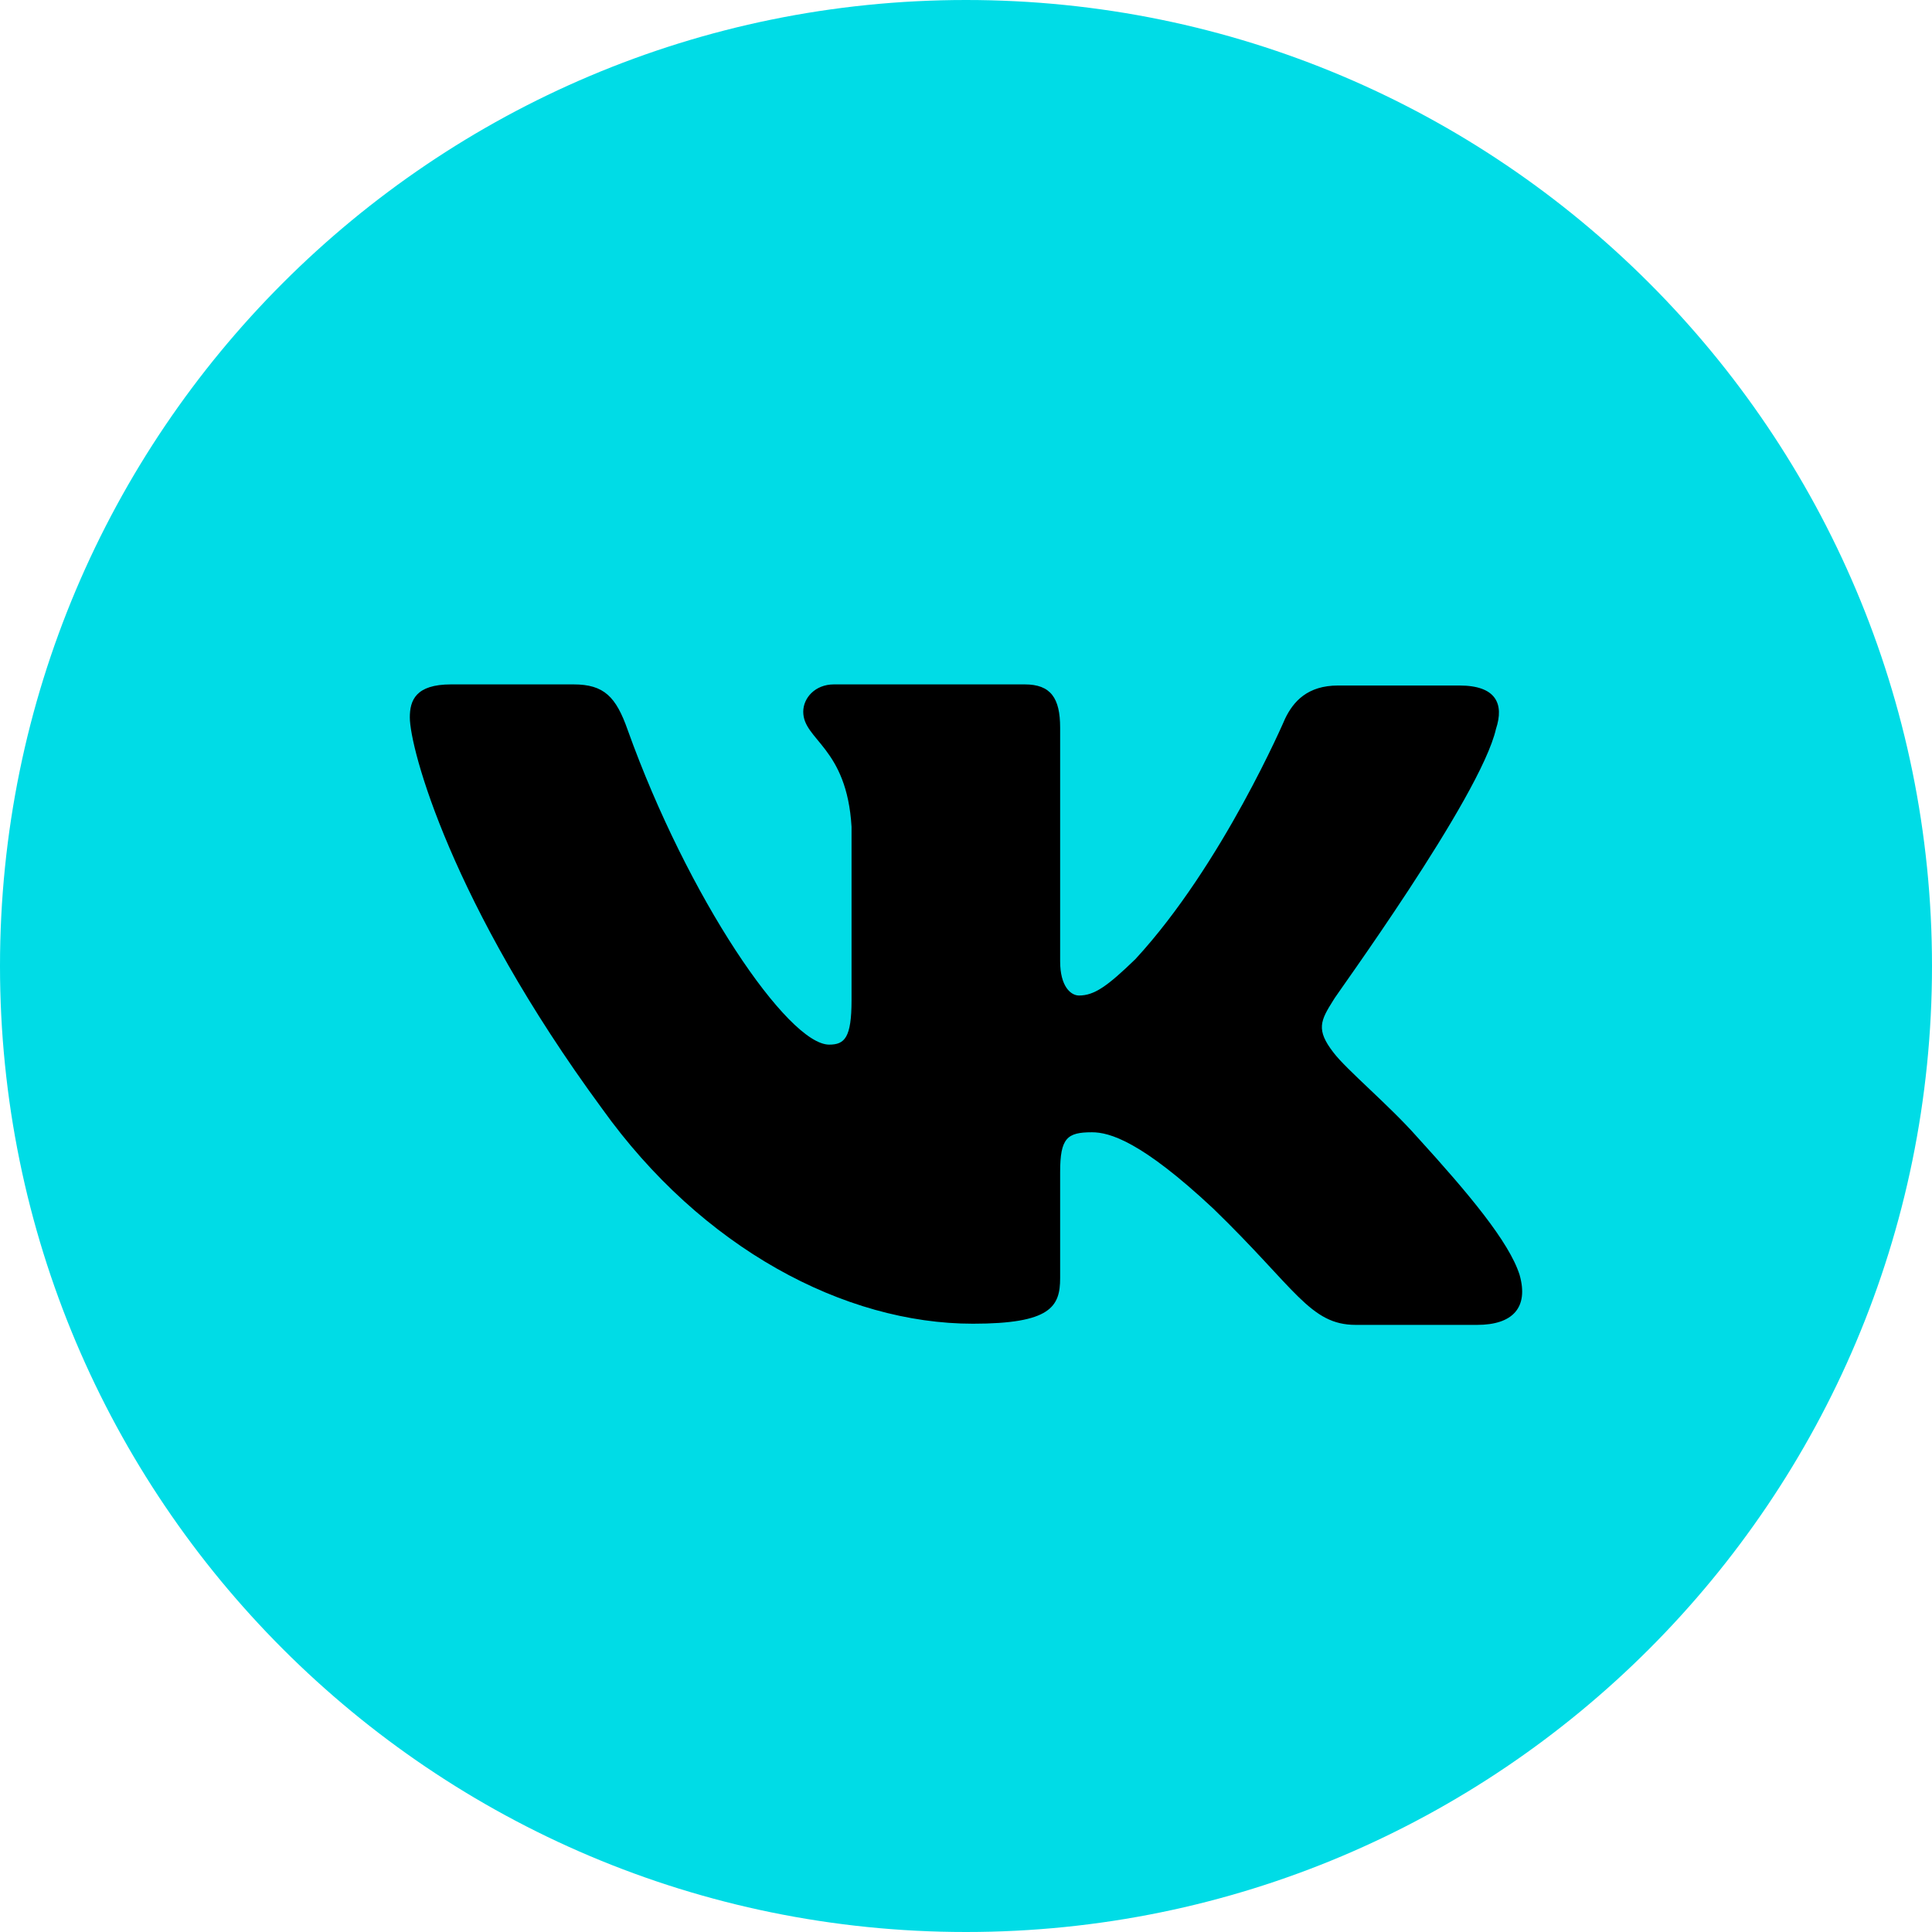
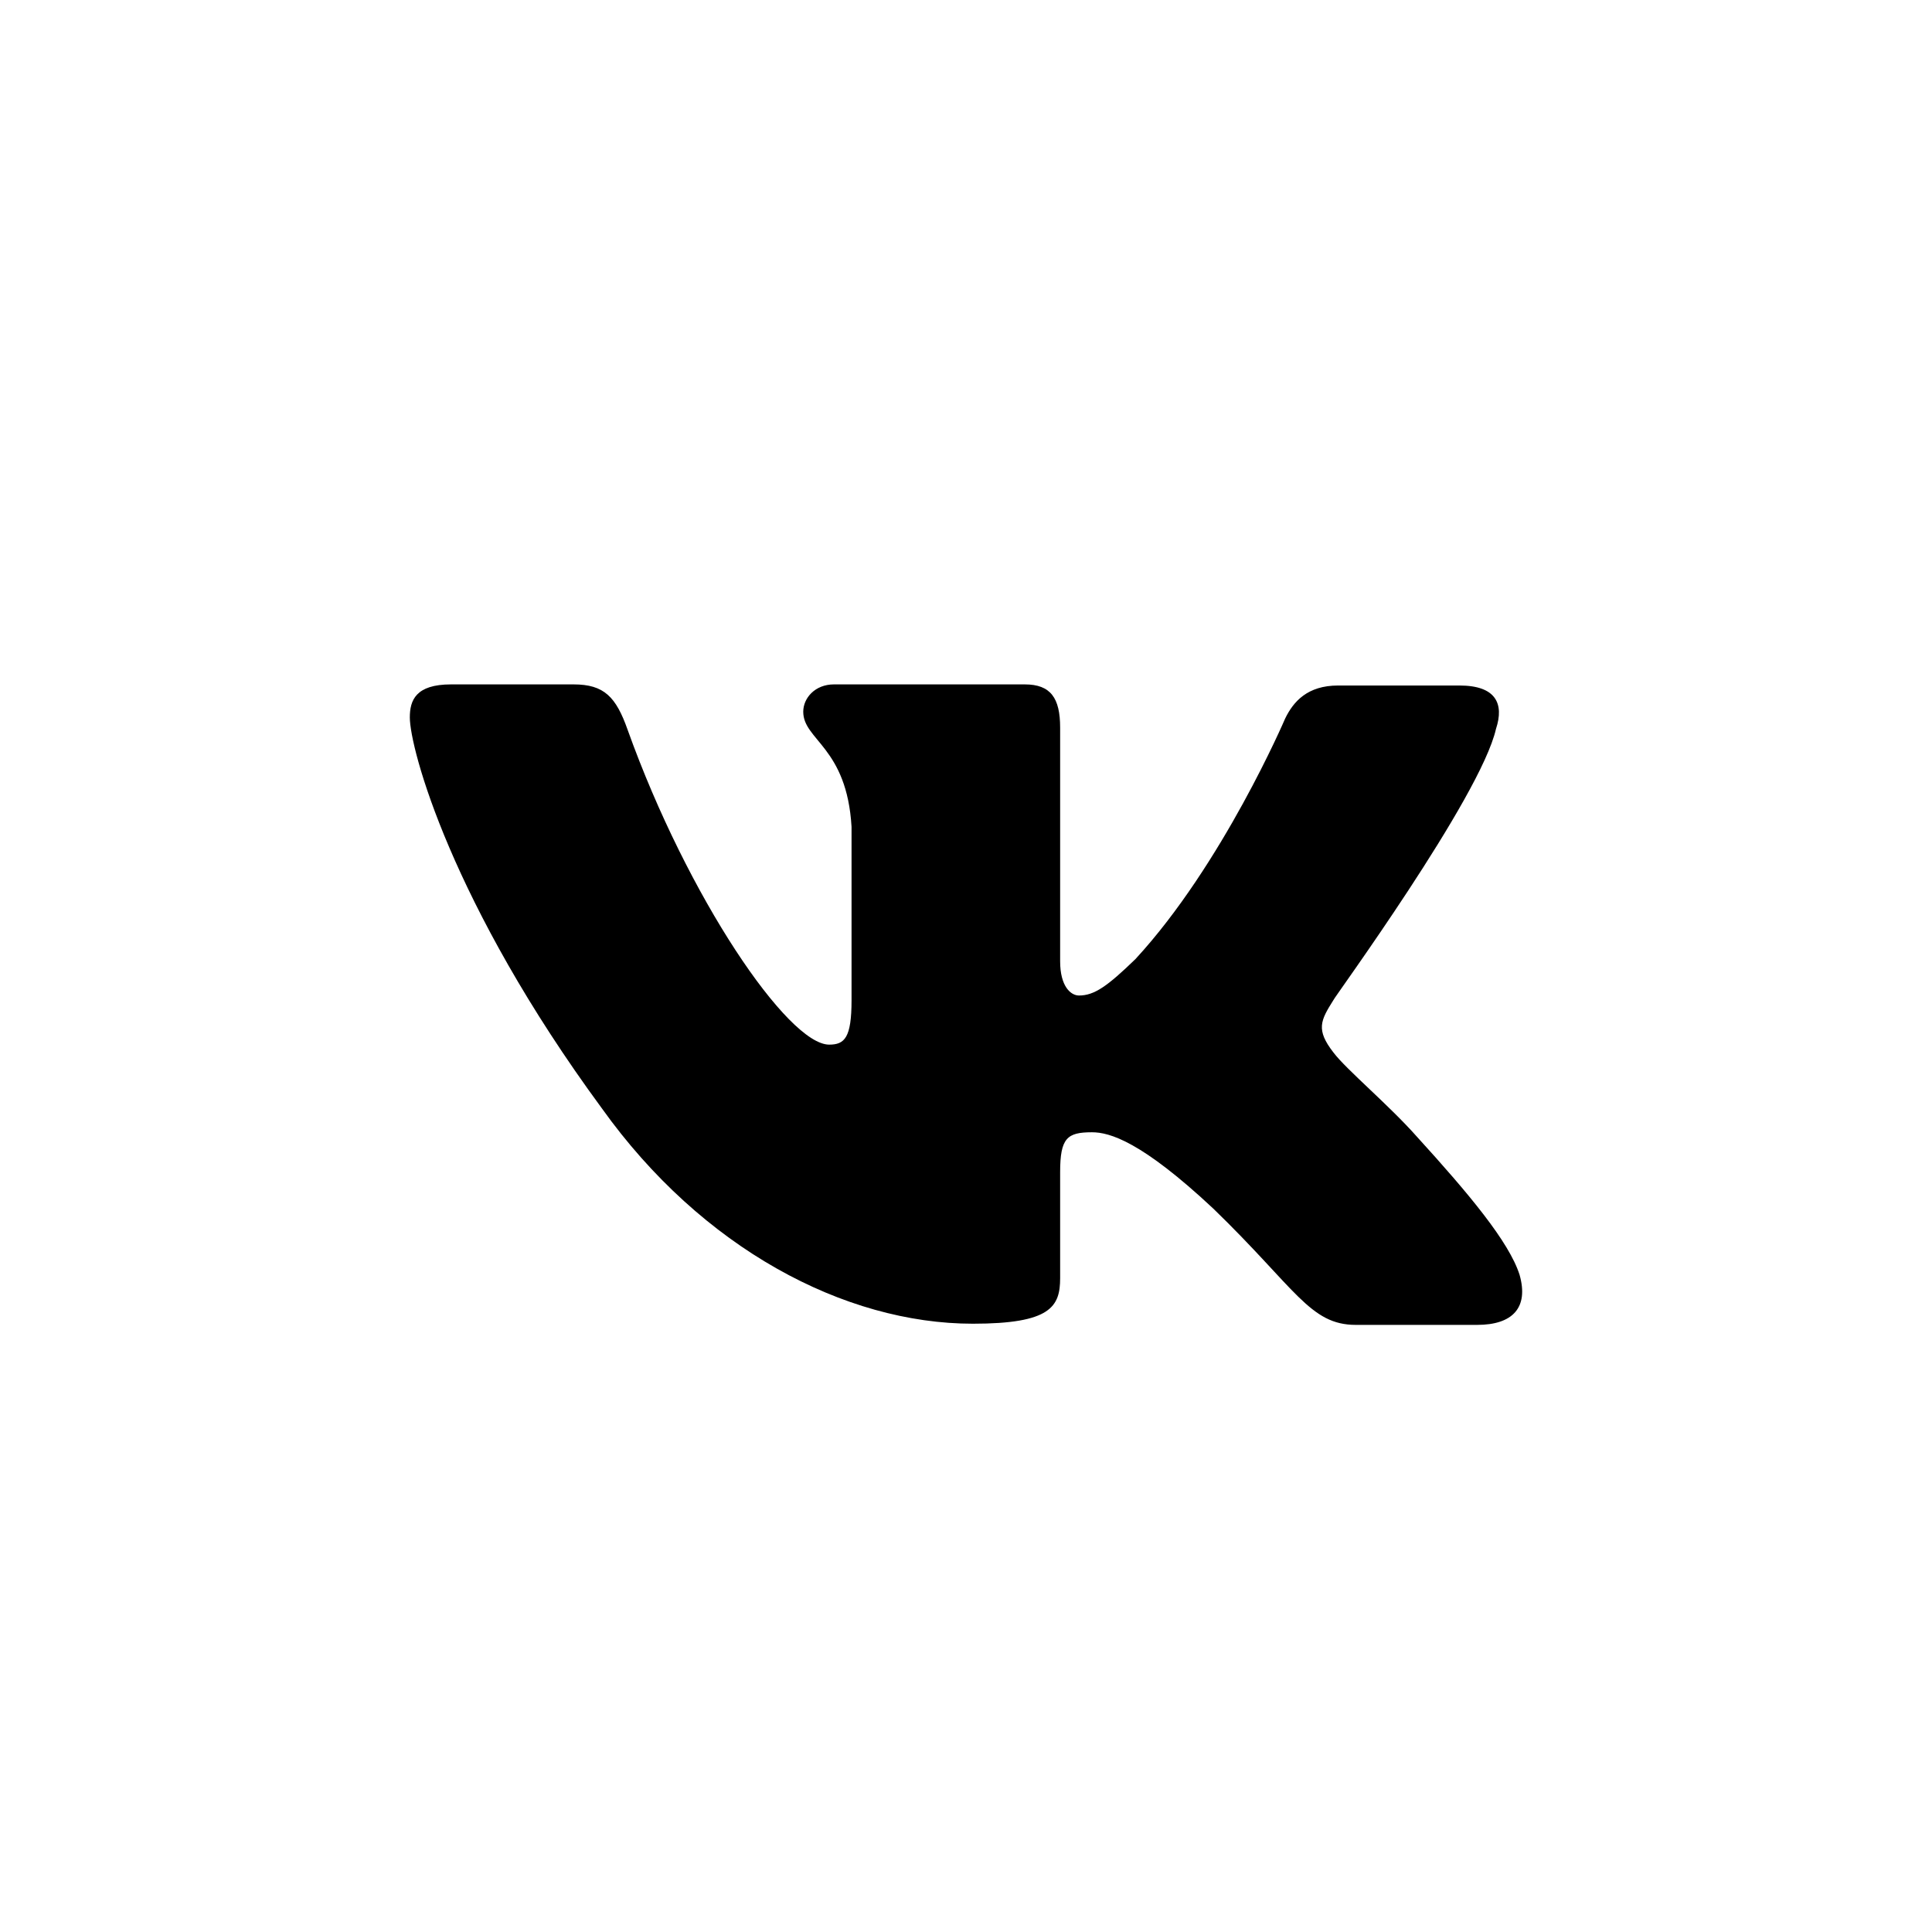
<svg xmlns="http://www.w3.org/2000/svg" width="33" height="33" viewBox="0 0 33 33" fill="none">
-   <path d="M33 16.5C33 25.613 25.613 33 16.5 33C7.387 33 0 25.613 0 16.5C0 7.387 7.387 0 16.5 0C25.613 0 33 7.387 33 16.5Z" fill="#00DCE6" />
  <path fill-rule="evenodd" clip-rule="evenodd" d="M25.553 12.449C25.694 12.021 25.553 11.709 24.929 11.709H22.856C22.333 11.709 22.092 11.982 21.951 12.274C21.951 12.274 20.885 14.766 19.395 16.381C18.913 16.848 18.691 17.004 18.43 17.004C18.289 17.004 18.108 16.848 18.108 16.42V12.429C18.108 11.923 17.947 11.69 17.504 11.69H14.244C13.922 11.69 13.72 11.923 13.72 12.157C13.72 12.643 14.465 12.76 14.545 14.123V17.084C14.545 17.726 14.427 17.843 14.163 17.843C13.459 17.843 11.748 15.332 10.722 12.47C10.523 11.904 10.32 11.69 9.797 11.69H7.704C7.101 11.69 7 11.962 7 12.254C7 12.78 7.704 15.427 10.28 18.931C11.99 21.324 14.425 22.61 16.618 22.61C17.947 22.61 18.108 22.318 18.108 21.831V20.021C18.108 19.437 18.228 19.34 18.651 19.34C18.953 19.34 19.496 19.495 20.724 20.644C22.132 22.007 22.373 22.63 23.158 22.63H25.231C25.835 22.63 26.116 22.337 25.955 21.773C25.774 21.209 25.09 20.391 24.204 19.418C23.722 18.873 22.997 18.27 22.776 17.977C22.474 17.588 22.555 17.432 22.776 17.082C22.756 17.082 25.291 13.617 25.553 12.448" fill="black" />
</svg>